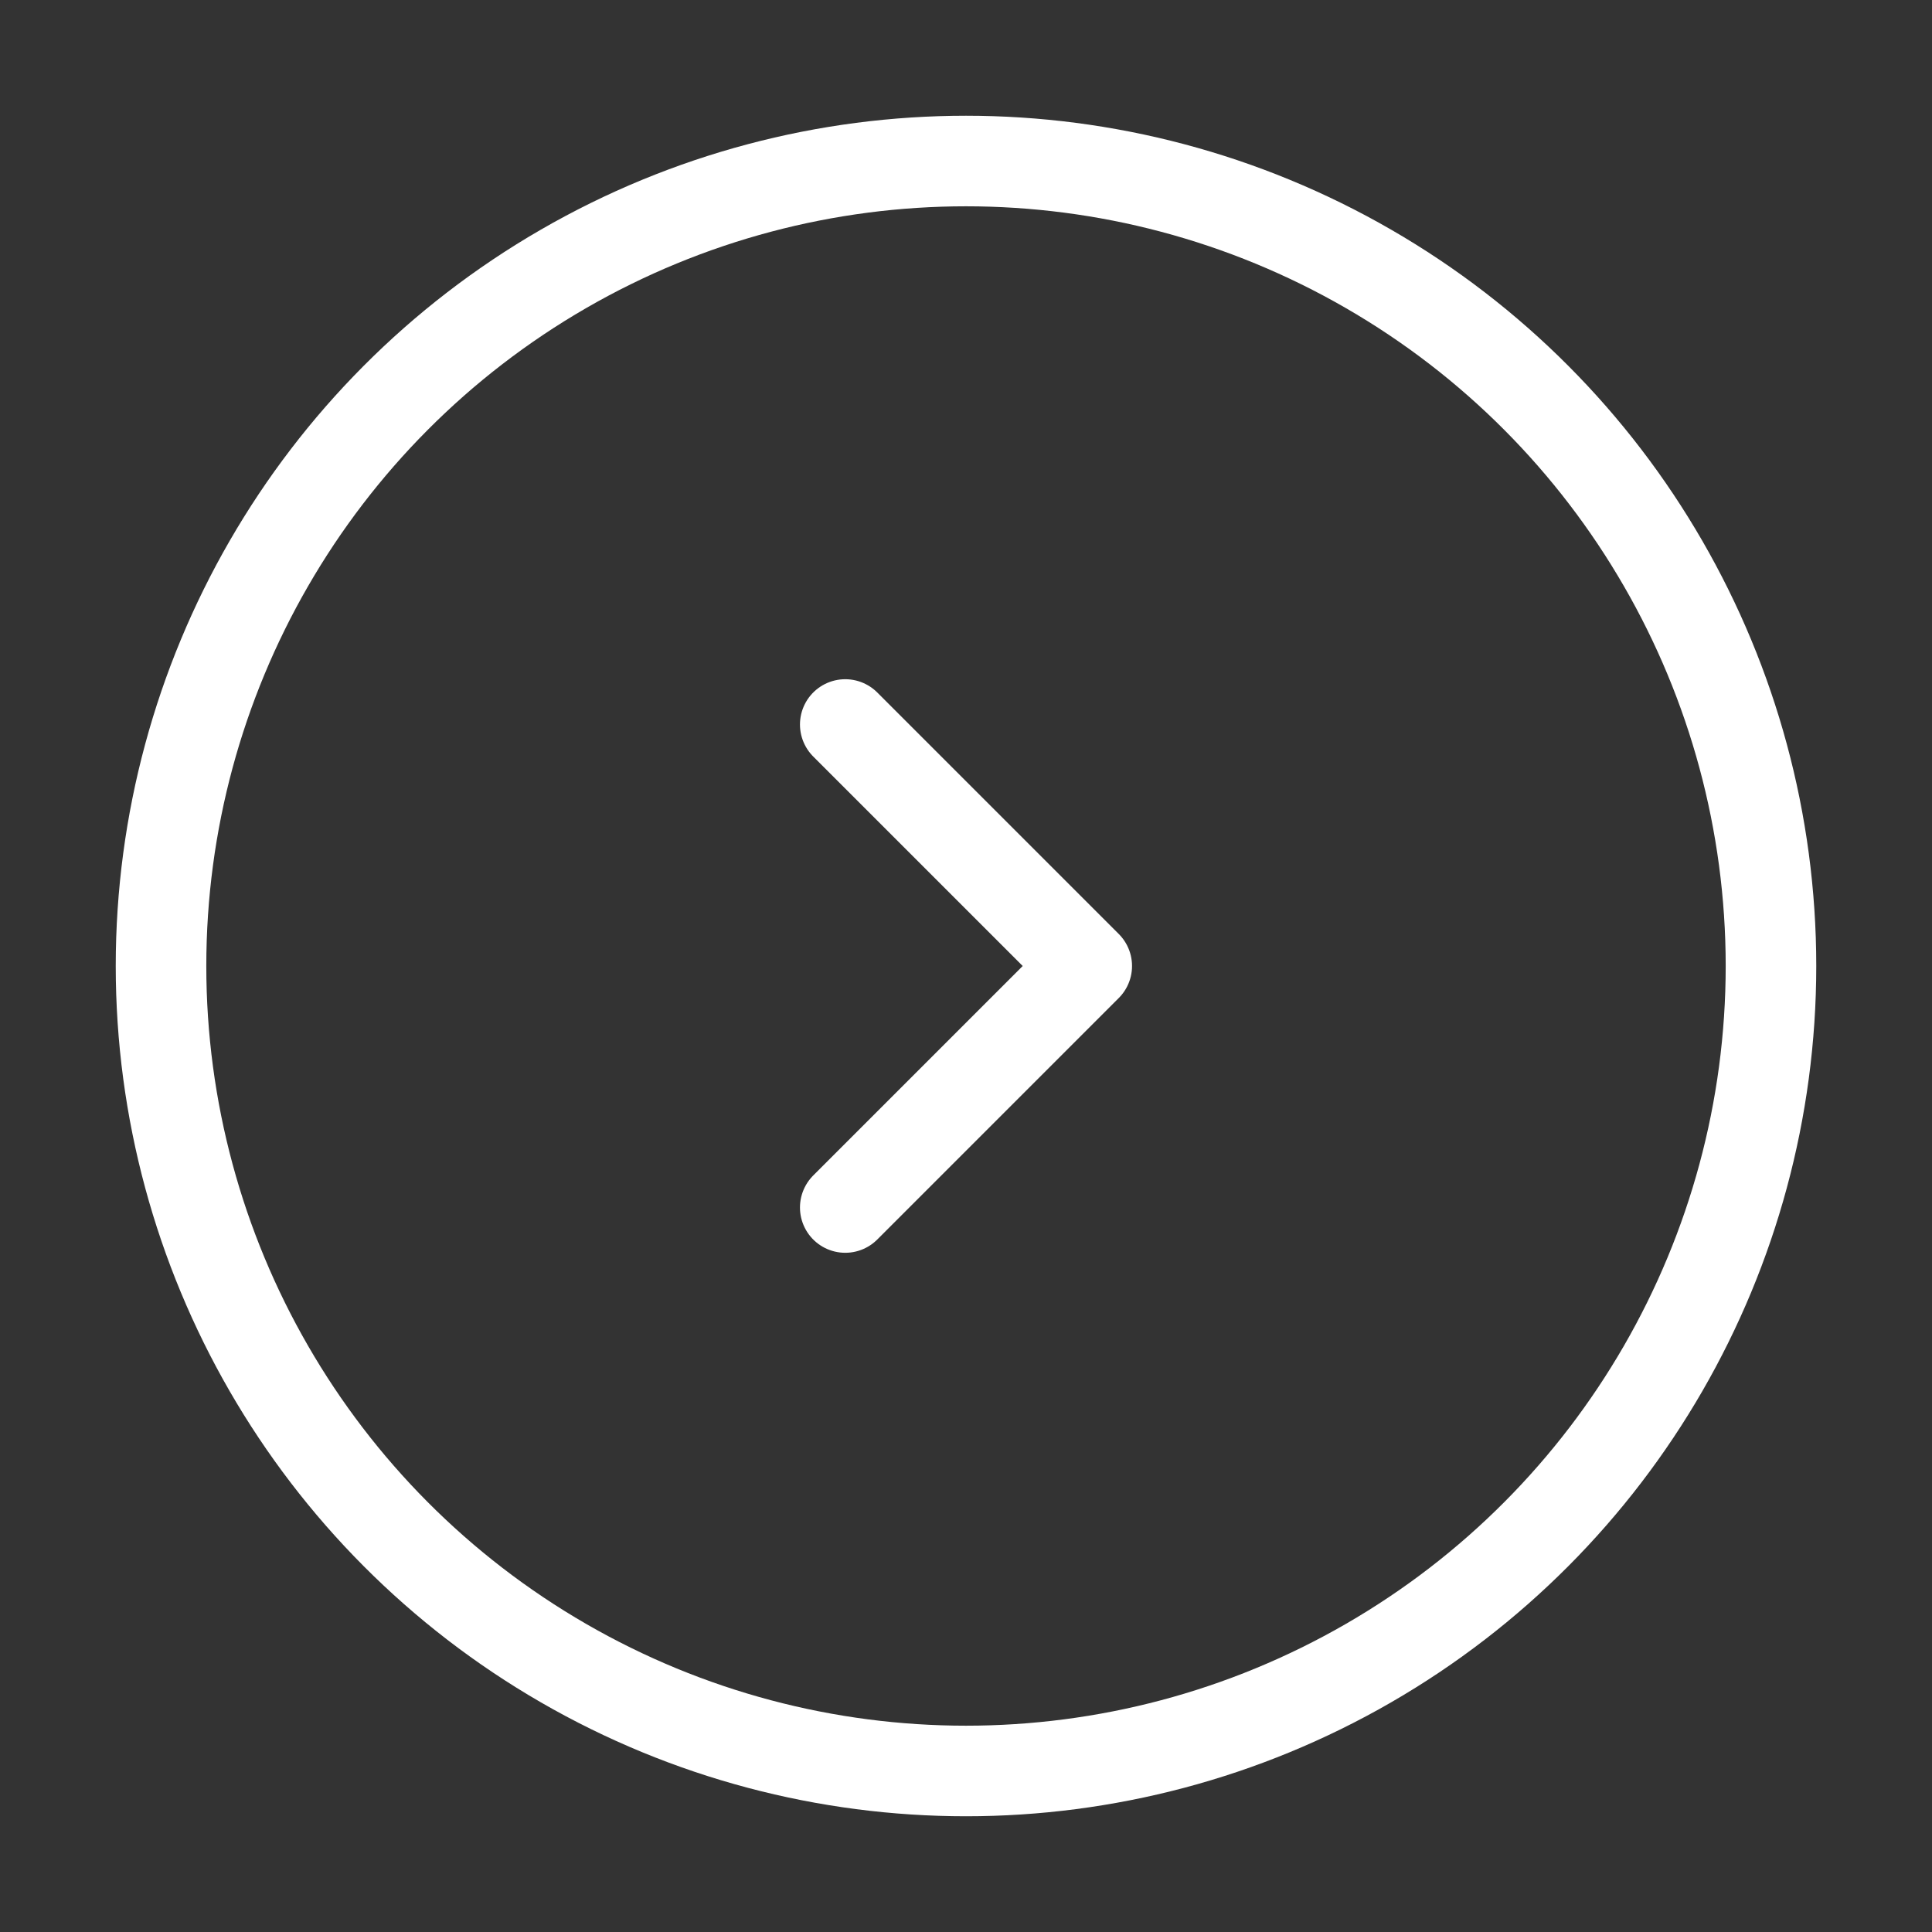
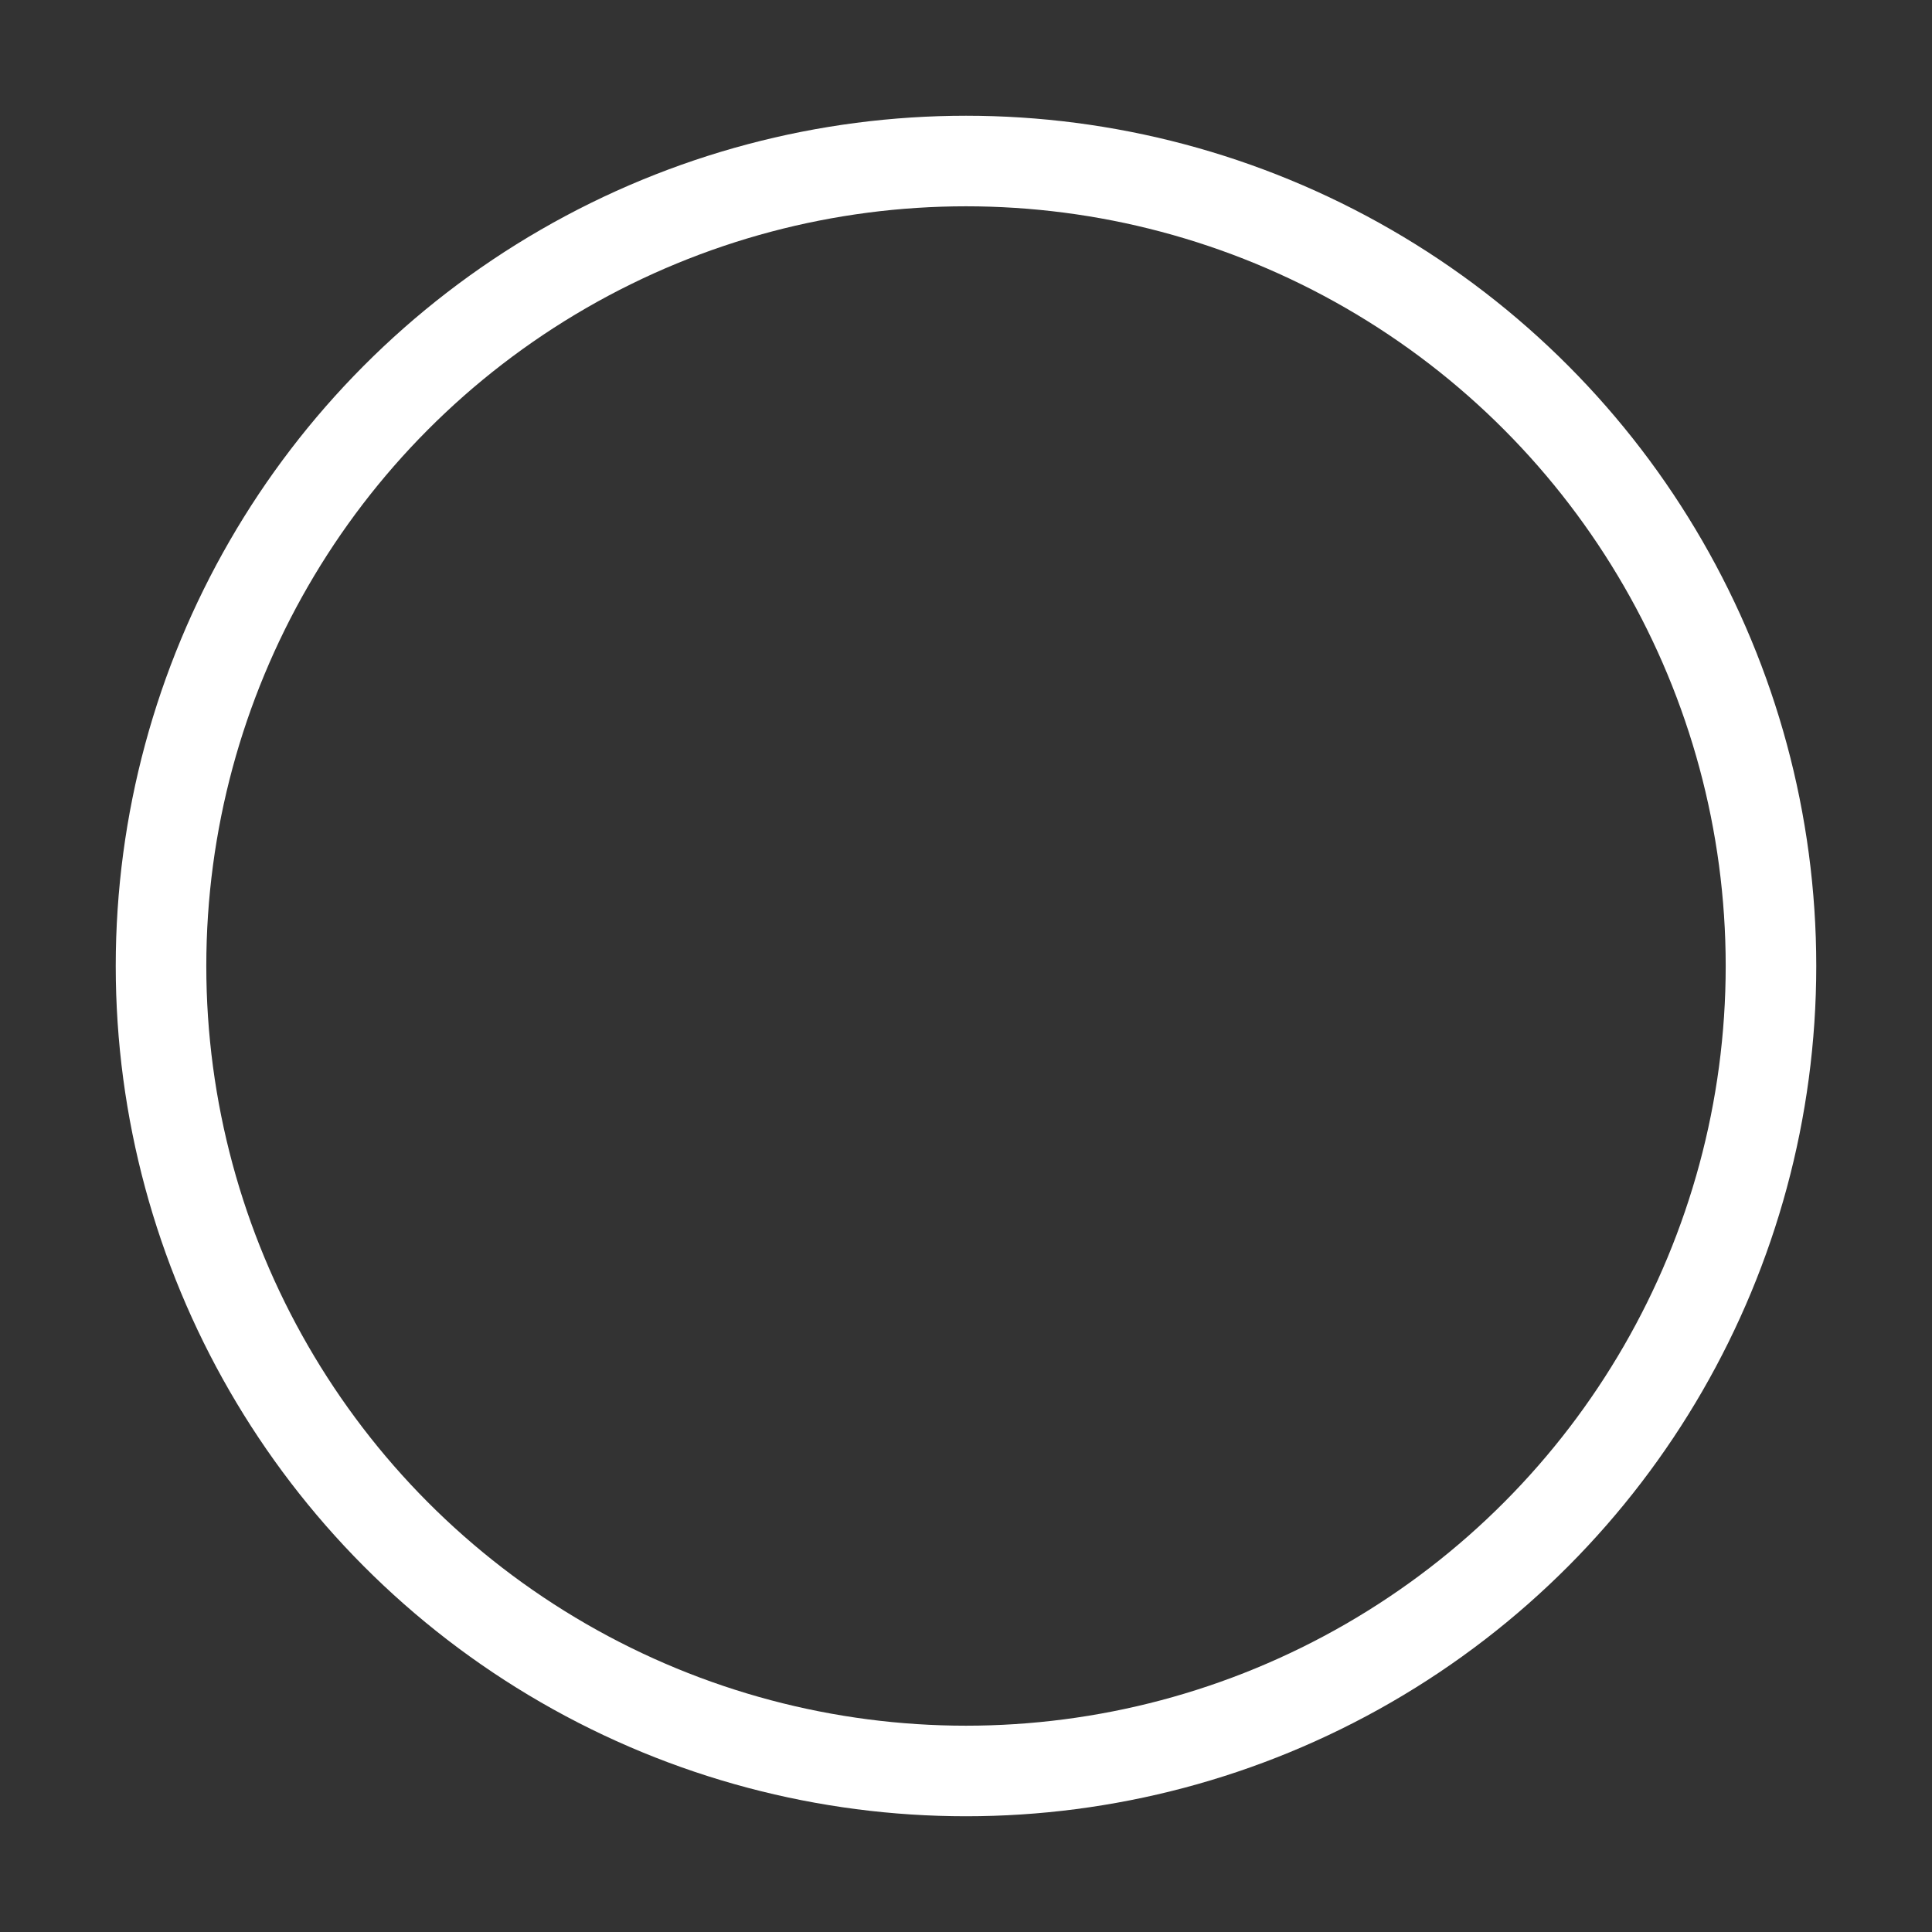
<svg xmlns="http://www.w3.org/2000/svg" width="32" height="32" viewBox="0 0 32 32" fill="none">
  <rect x="0" y="0" width="32" height="32" fill="#333333" stroke="none" />
  <circle cx="16" cy="16" r="13.333" stroke="#fff" stroke-width="1.5" />
-   <path d="M14 12L18 16L14 20" stroke="#fff" stroke-width="1.5" stroke-linecap="round" stroke-linejoin="round" />
</svg>